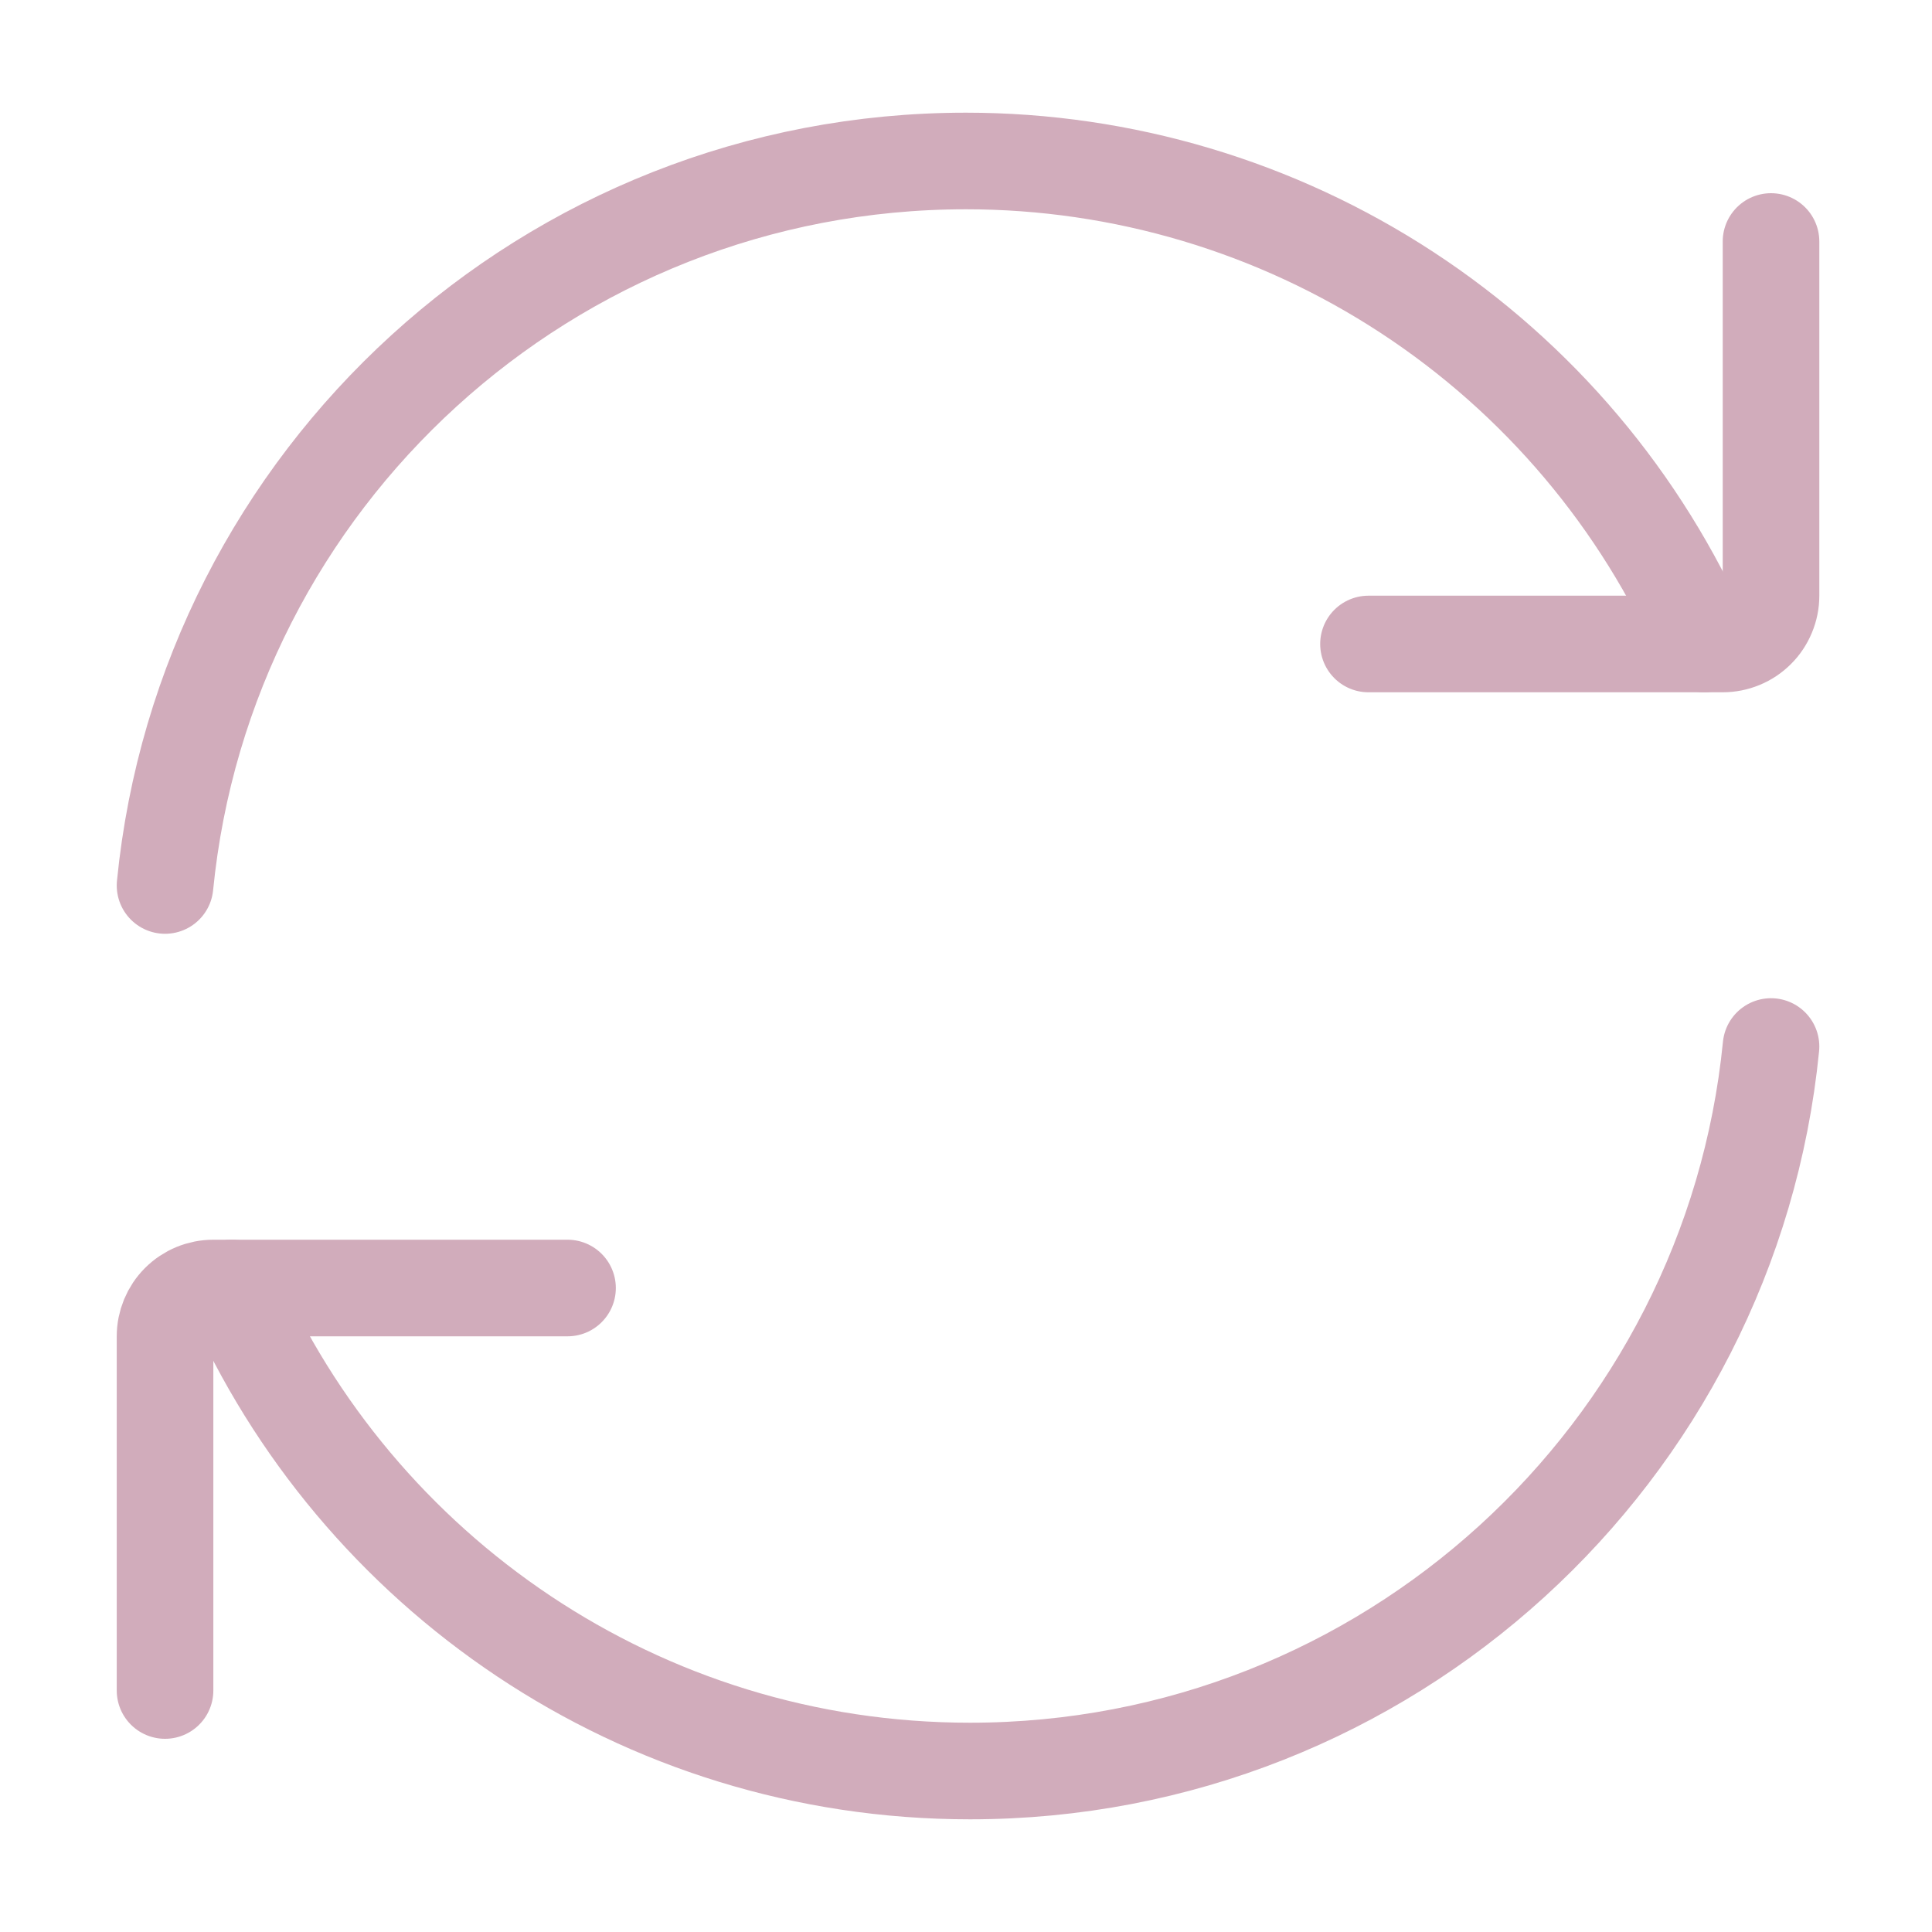
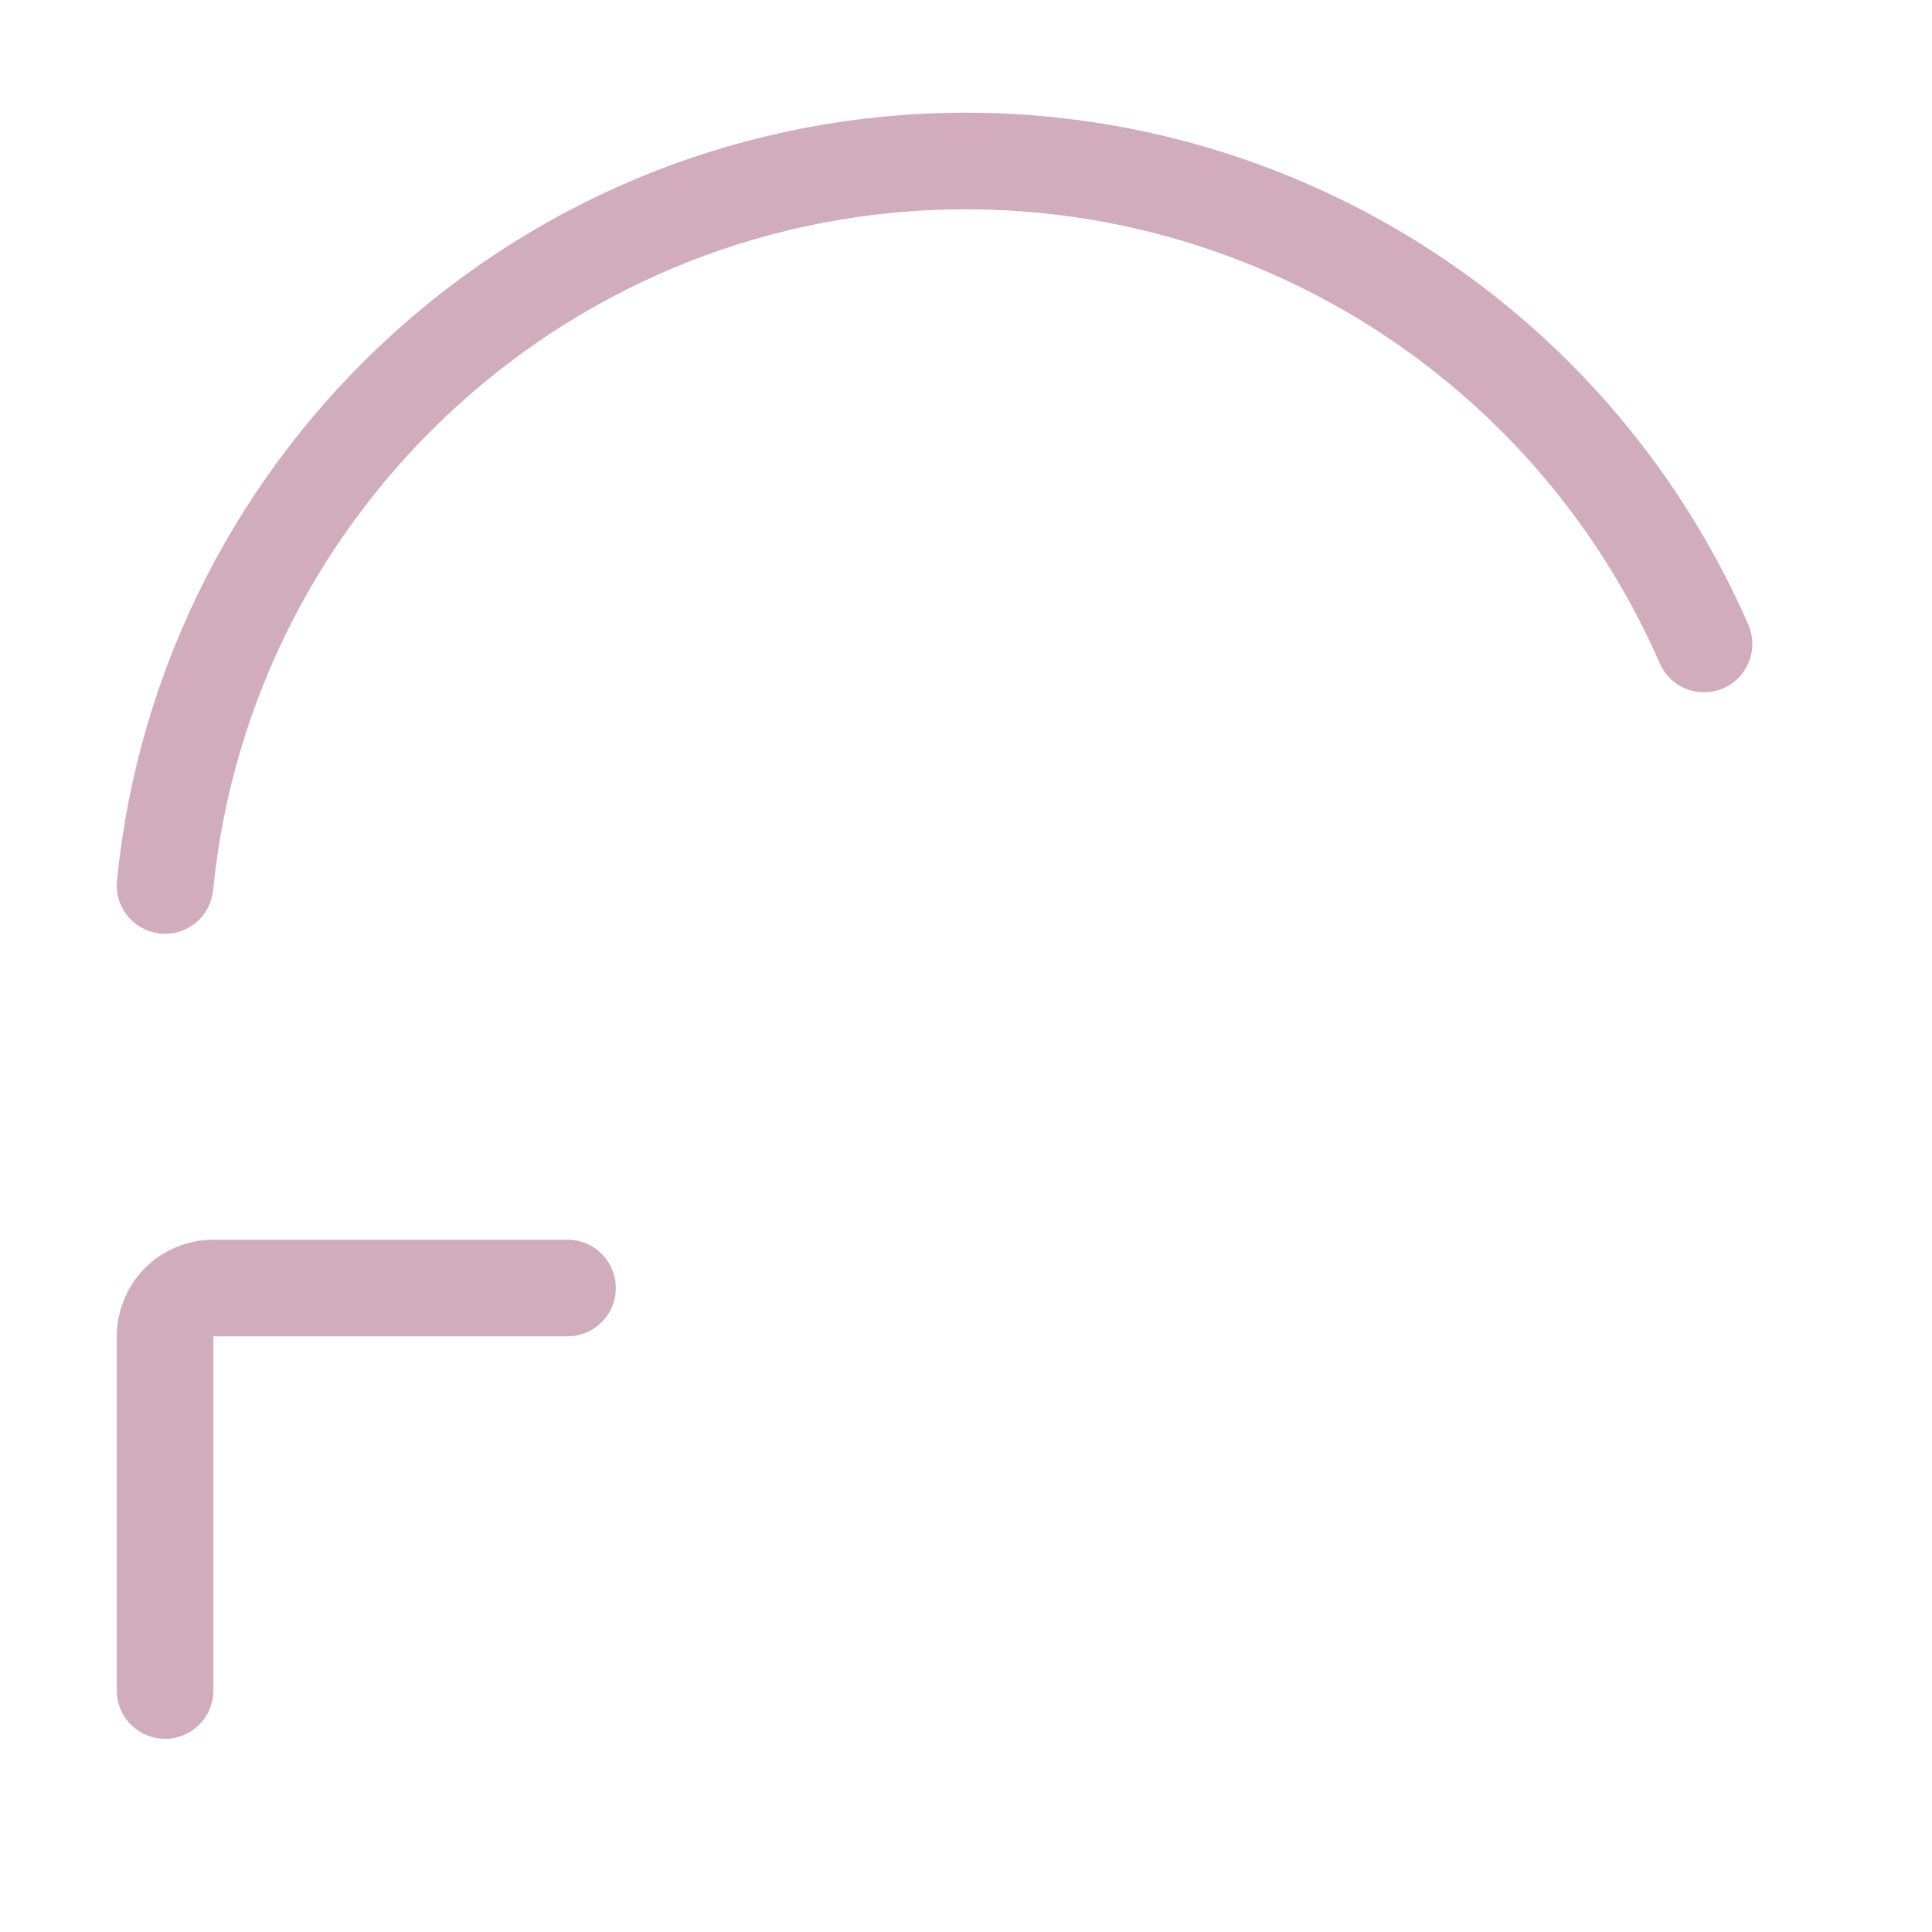
<svg xmlns="http://www.w3.org/2000/svg" width="40" height="40" viewBox="0 0 40 40" fill="none">
  <path d="M35.28 13.333C33.982 10.361 31.845 7.831 29.131 6.055C26.417 4.279 23.244 3.333 20 3.333C11.358 3.333 4.25 9.912 3.417 18.333" stroke="#D1ACBB" stroke-width="2" stroke-linecap="round" stroke-linejoin="round" />
-   <path d="M28.333 13.333H35.667C35.798 13.333 35.928 13.307 36.049 13.257C36.171 13.207 36.281 13.133 36.374 13.04C36.467 12.948 36.54 12.837 36.59 12.716C36.641 12.595 36.667 12.465 36.667 12.333V5M4.802 26.667C7.375 32.553 13.248 36.667 20.082 36.667C28.725 36.667 35.832 30.088 36.667 21.667" stroke="#D1ACBB" stroke-width="2" stroke-linecap="round" stroke-linejoin="round" />
  <path d="M11.75 26.667H4.417C4.151 26.667 3.897 26.772 3.71 26.959C3.522 27.147 3.417 27.401 3.417 27.667V35" stroke="#D1ACBB" stroke-width="2" stroke-linecap="round" stroke-linejoin="round" />
</svg>